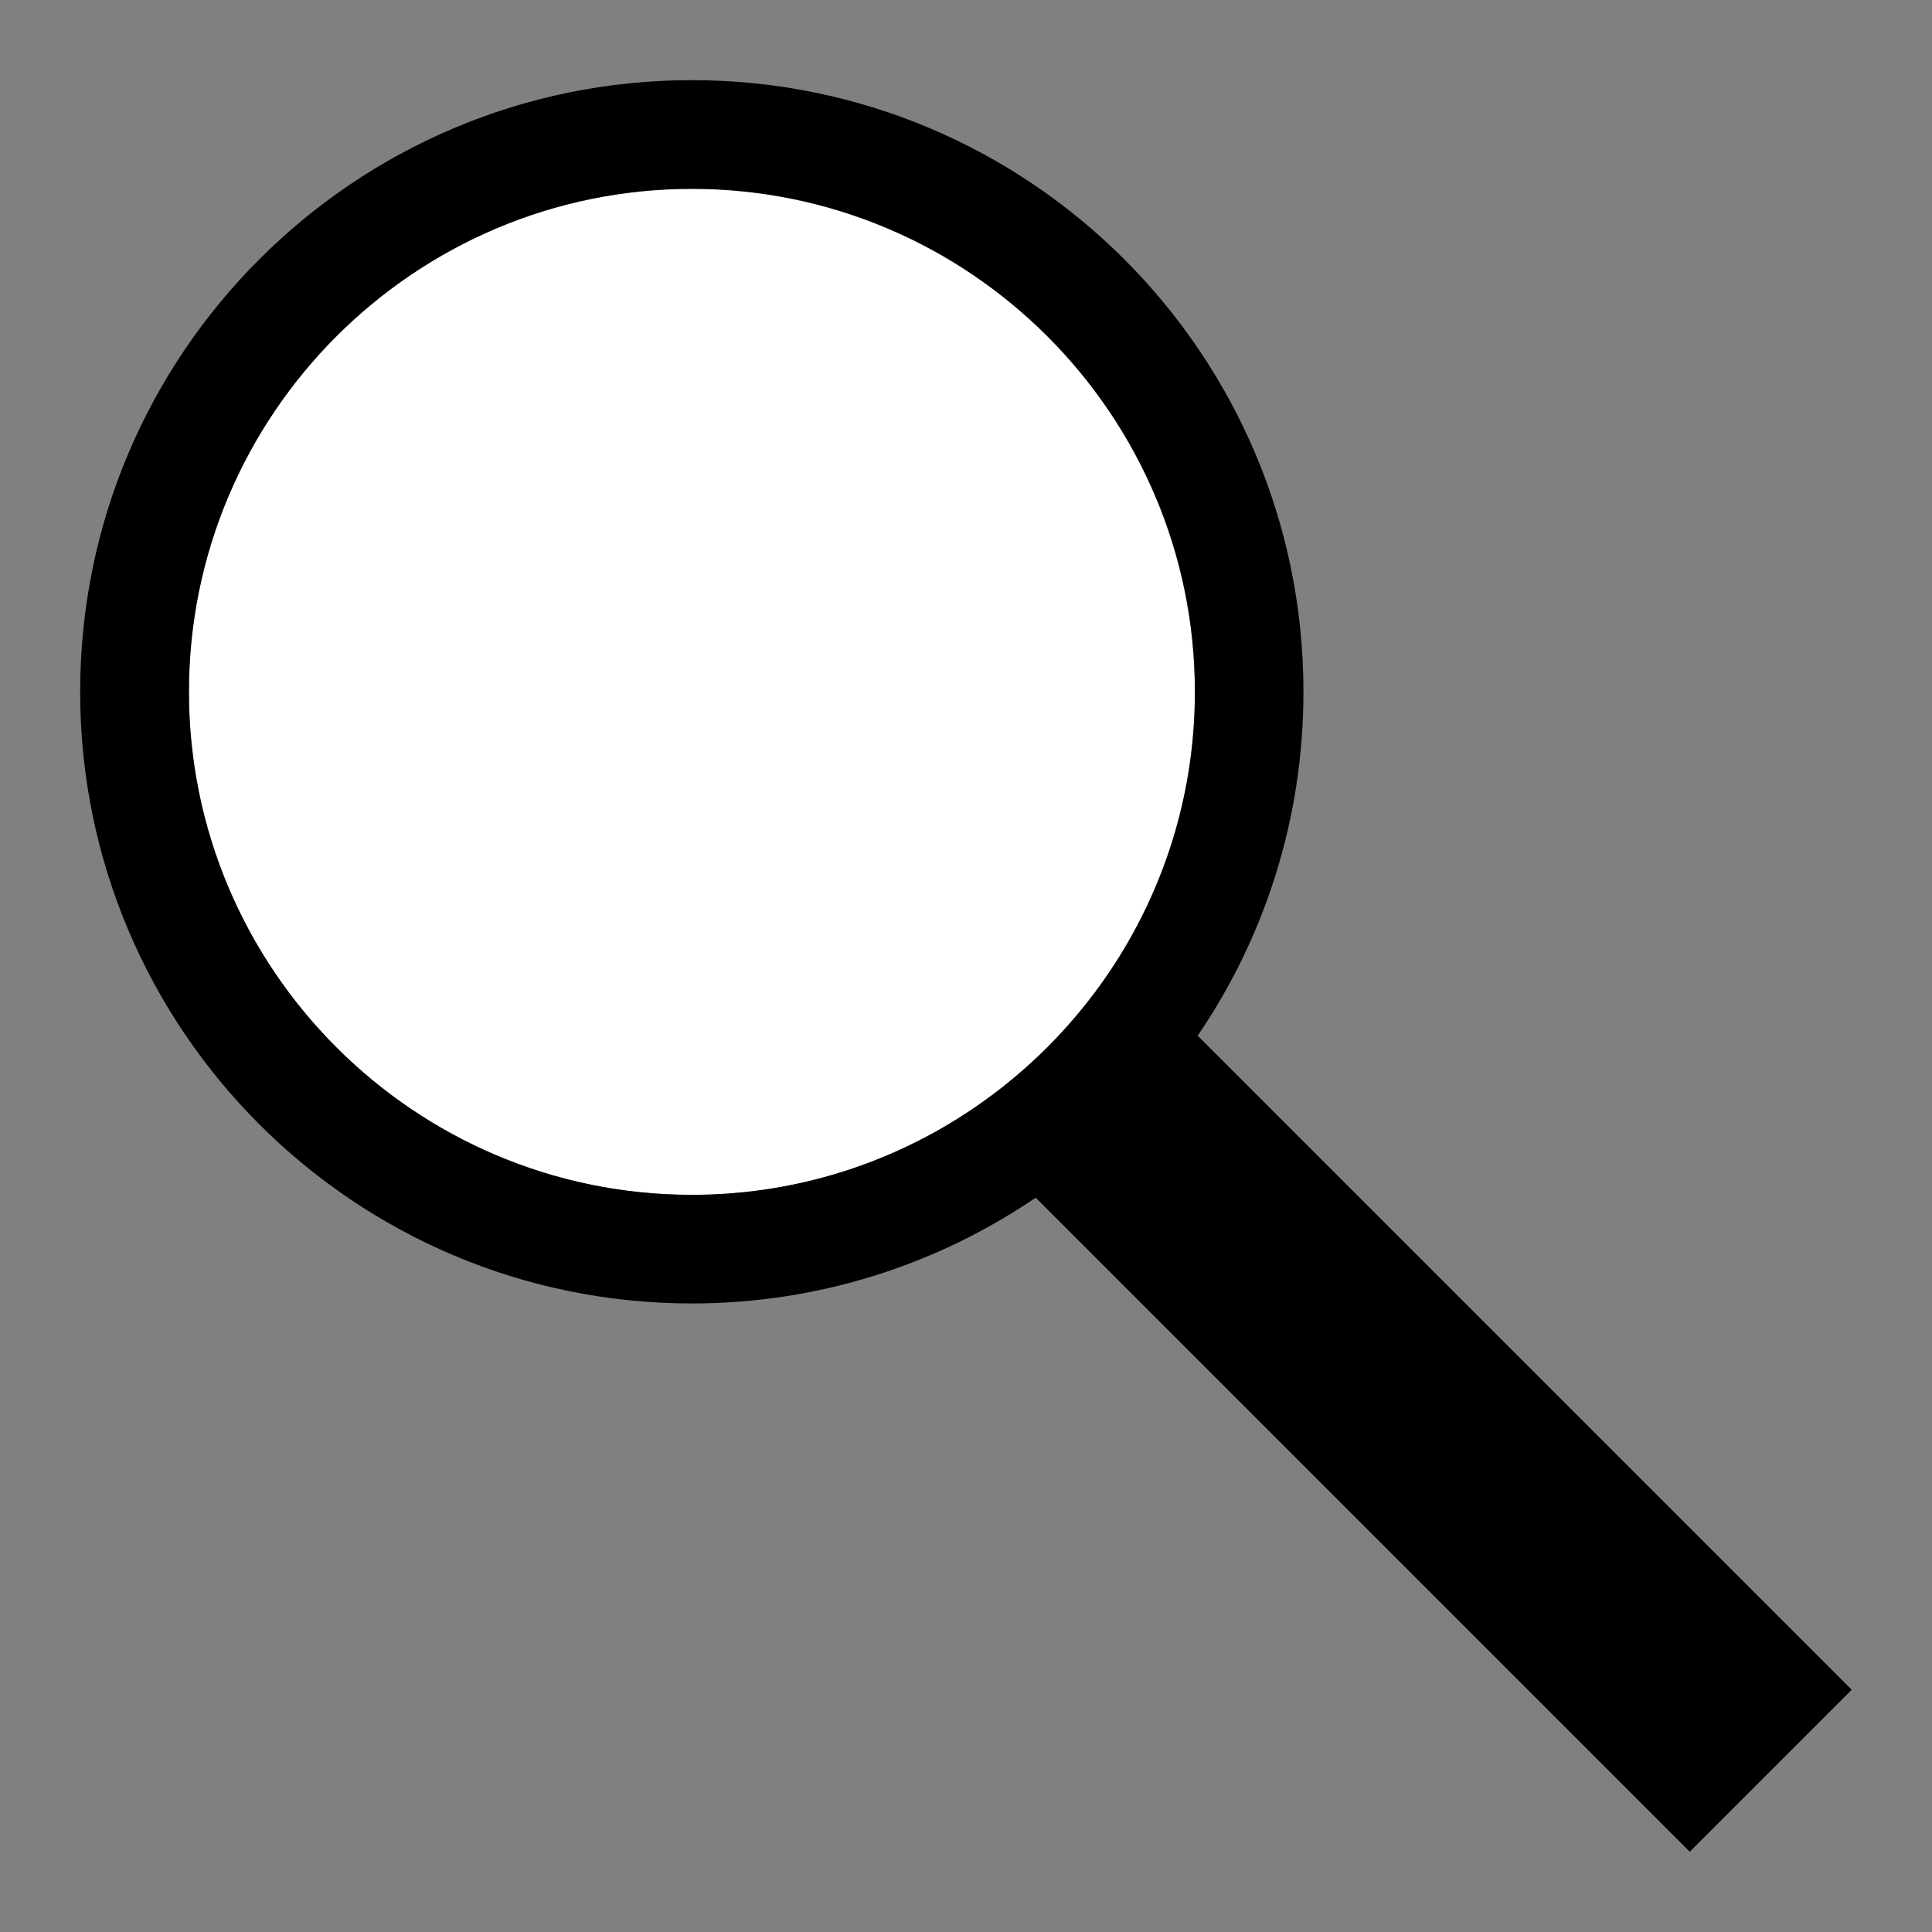
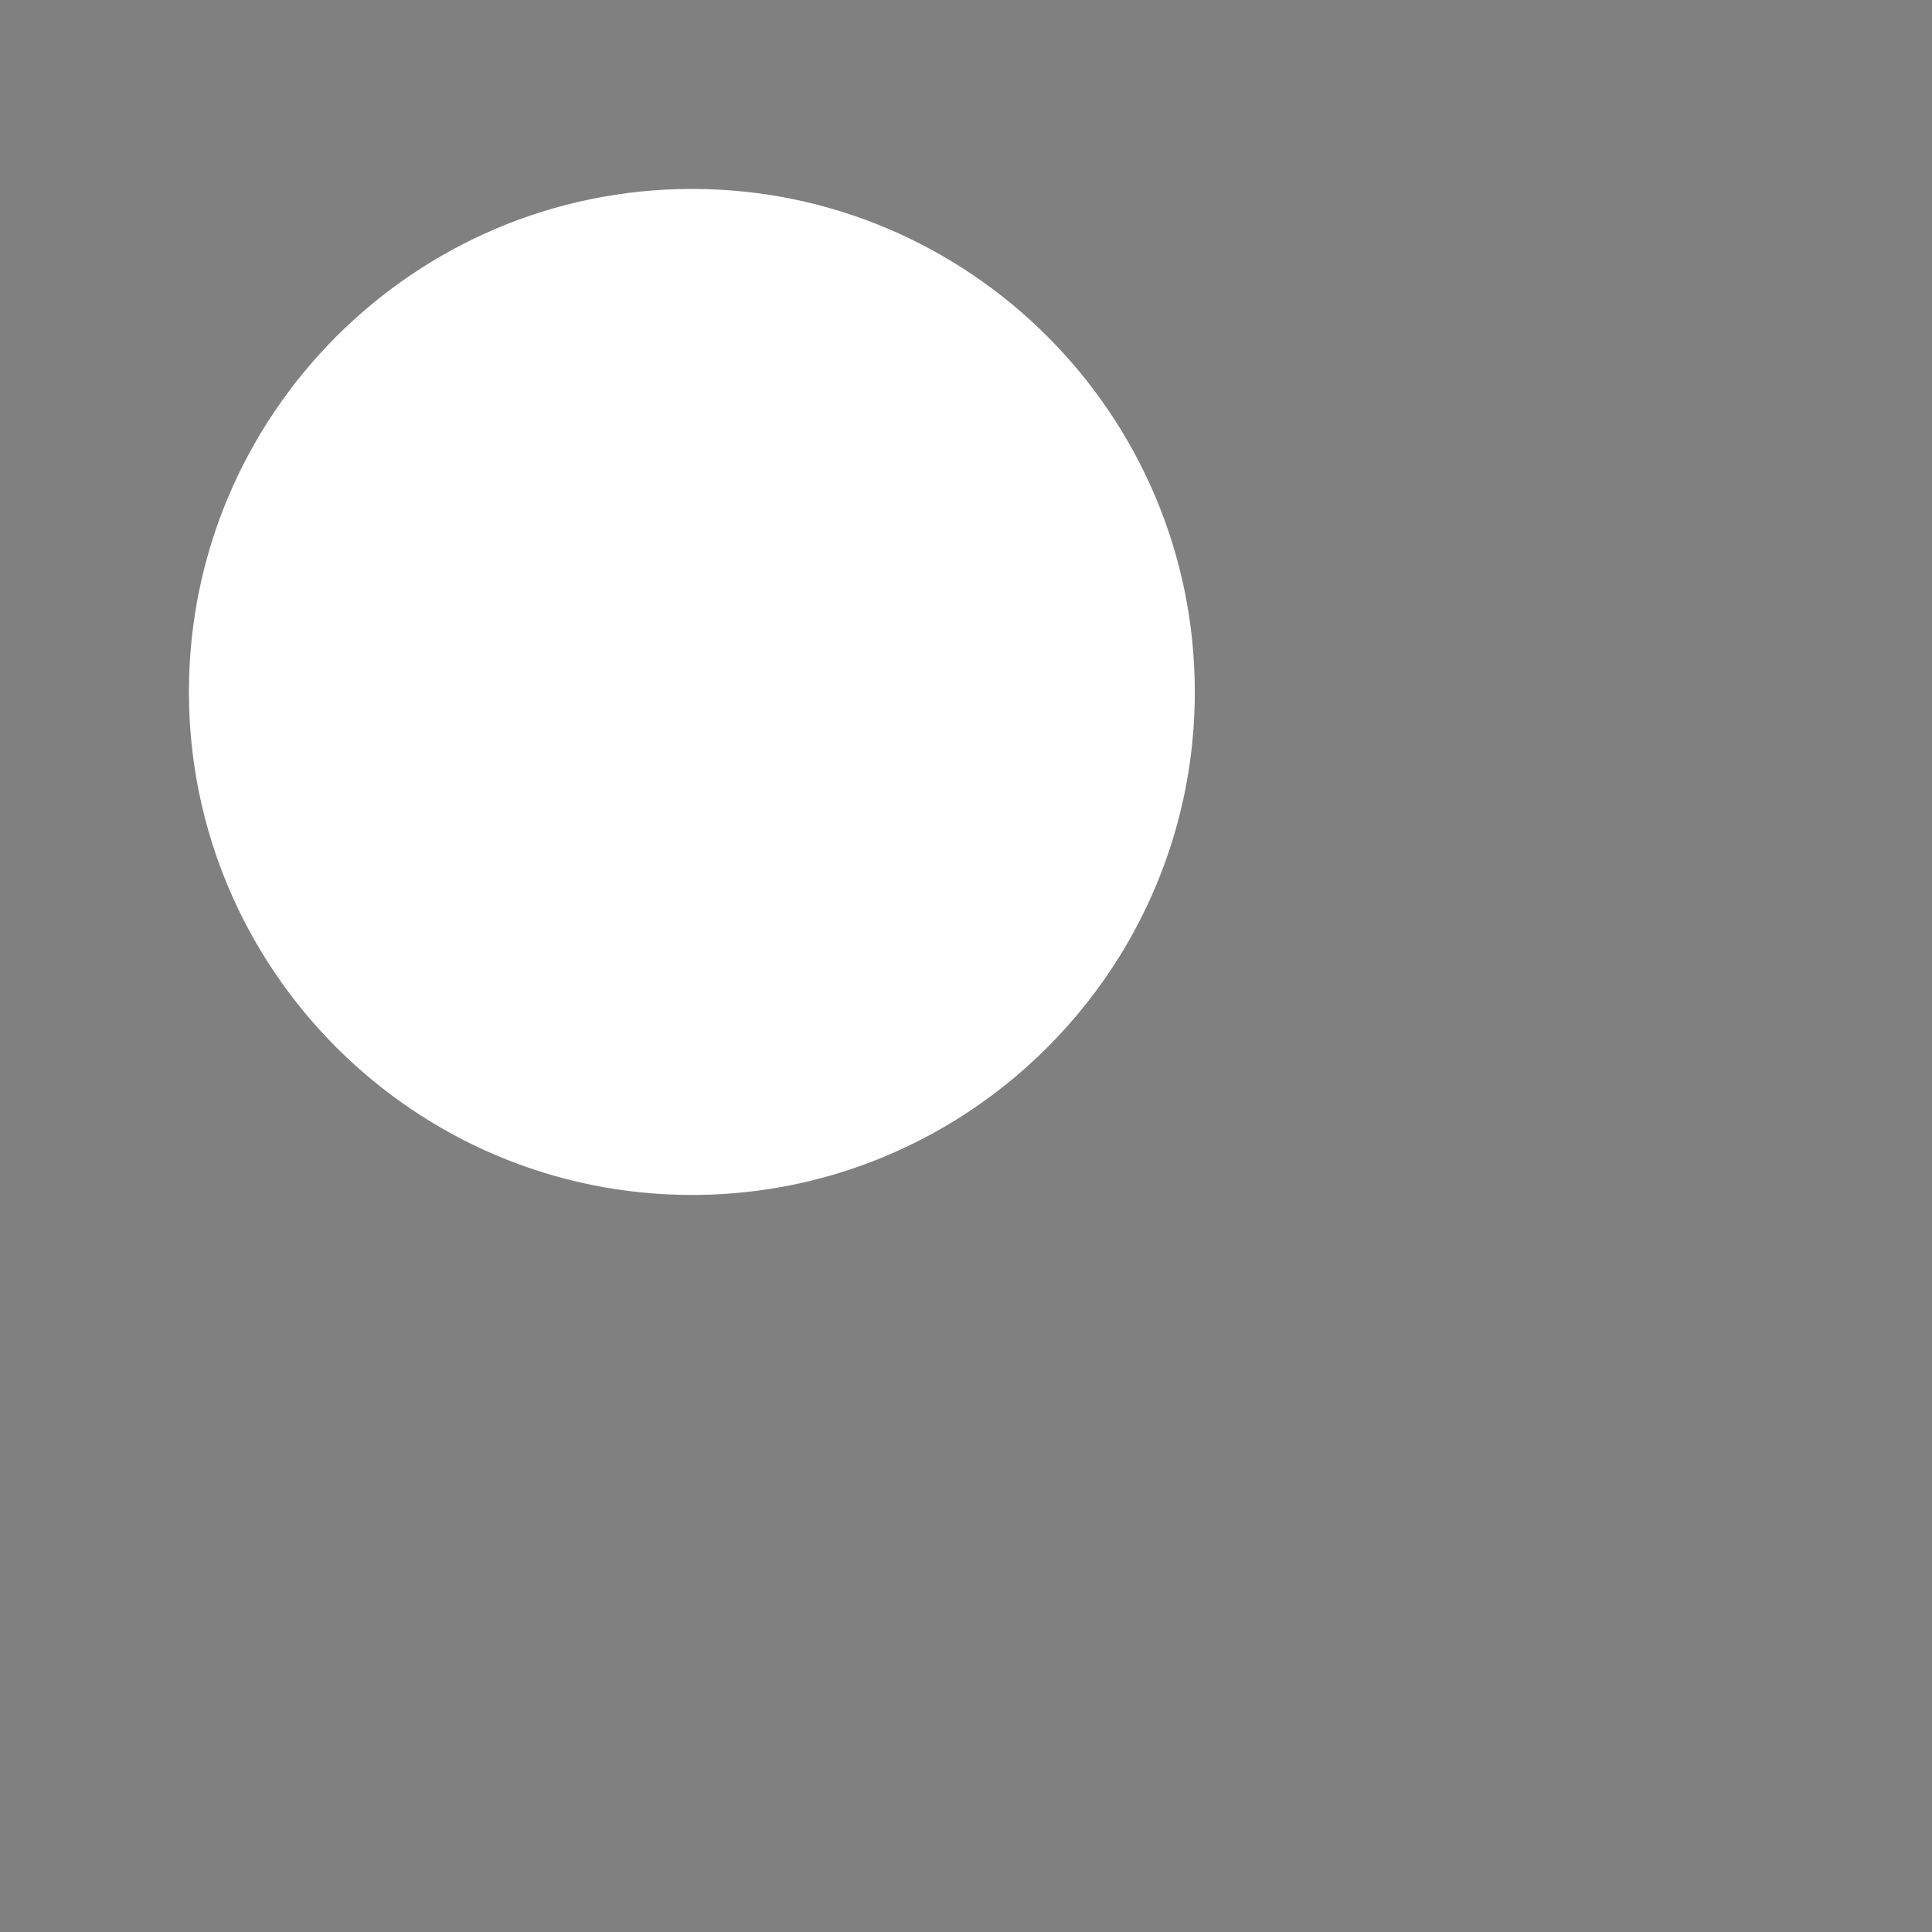
<svg xmlns="http://www.w3.org/2000/svg" version="1.1" id="Calque_1" x="0px" y="0px" viewBox="0 0 141.73 141.73" style="enable-background:new 0 0 141.73 141.73;" xml:space="preserve">
  <rect x="0" y="0" width="141.73" height="141.73" fill="#808080" stroke="none" />
  <style type="text/css">
	.st0{fill:#FFFFFF;}
	.st1{fill:none;}
</style>
  <g>
    <path class="st0" d="M50.76,13.86c-20.35,0-36.9,16.55-36.9,36.9s16.55,36.9,36.9,36.9c7.14,0,13.8-2.04,19.45-5.56   c4.81-3,8.88-7.07,11.88-11.88c3.52-5.65,5.56-12.32,5.56-19.45C87.65,30.41,71.1,13.86,50.76,13.86z" />
-     <path d="M87.86,75.98c4.9-7.19,7.76-15.87,7.76-25.23c0-24.78-20.09-44.87-44.87-44.87c-24.78,0-44.87,20.09-44.87,44.87   c0,24.78,20.09,44.87,44.87,44.87c9.35,0,18.04-2.87,25.23-7.76l47.98,47.98l11.88-11.88L87.86,75.98z M50.76,87.65   c-20.35,0-36.9-16.55-36.9-36.9s16.55-36.9,36.9-36.9c20.35,0,36.9,16.55,36.9,36.9c0,7.14-2.04,13.8-5.56,19.45   c-3,4.81-7.07,8.88-11.88,11.88C64.56,85.61,57.89,87.65,50.76,87.65z" />
  </g>
</svg>